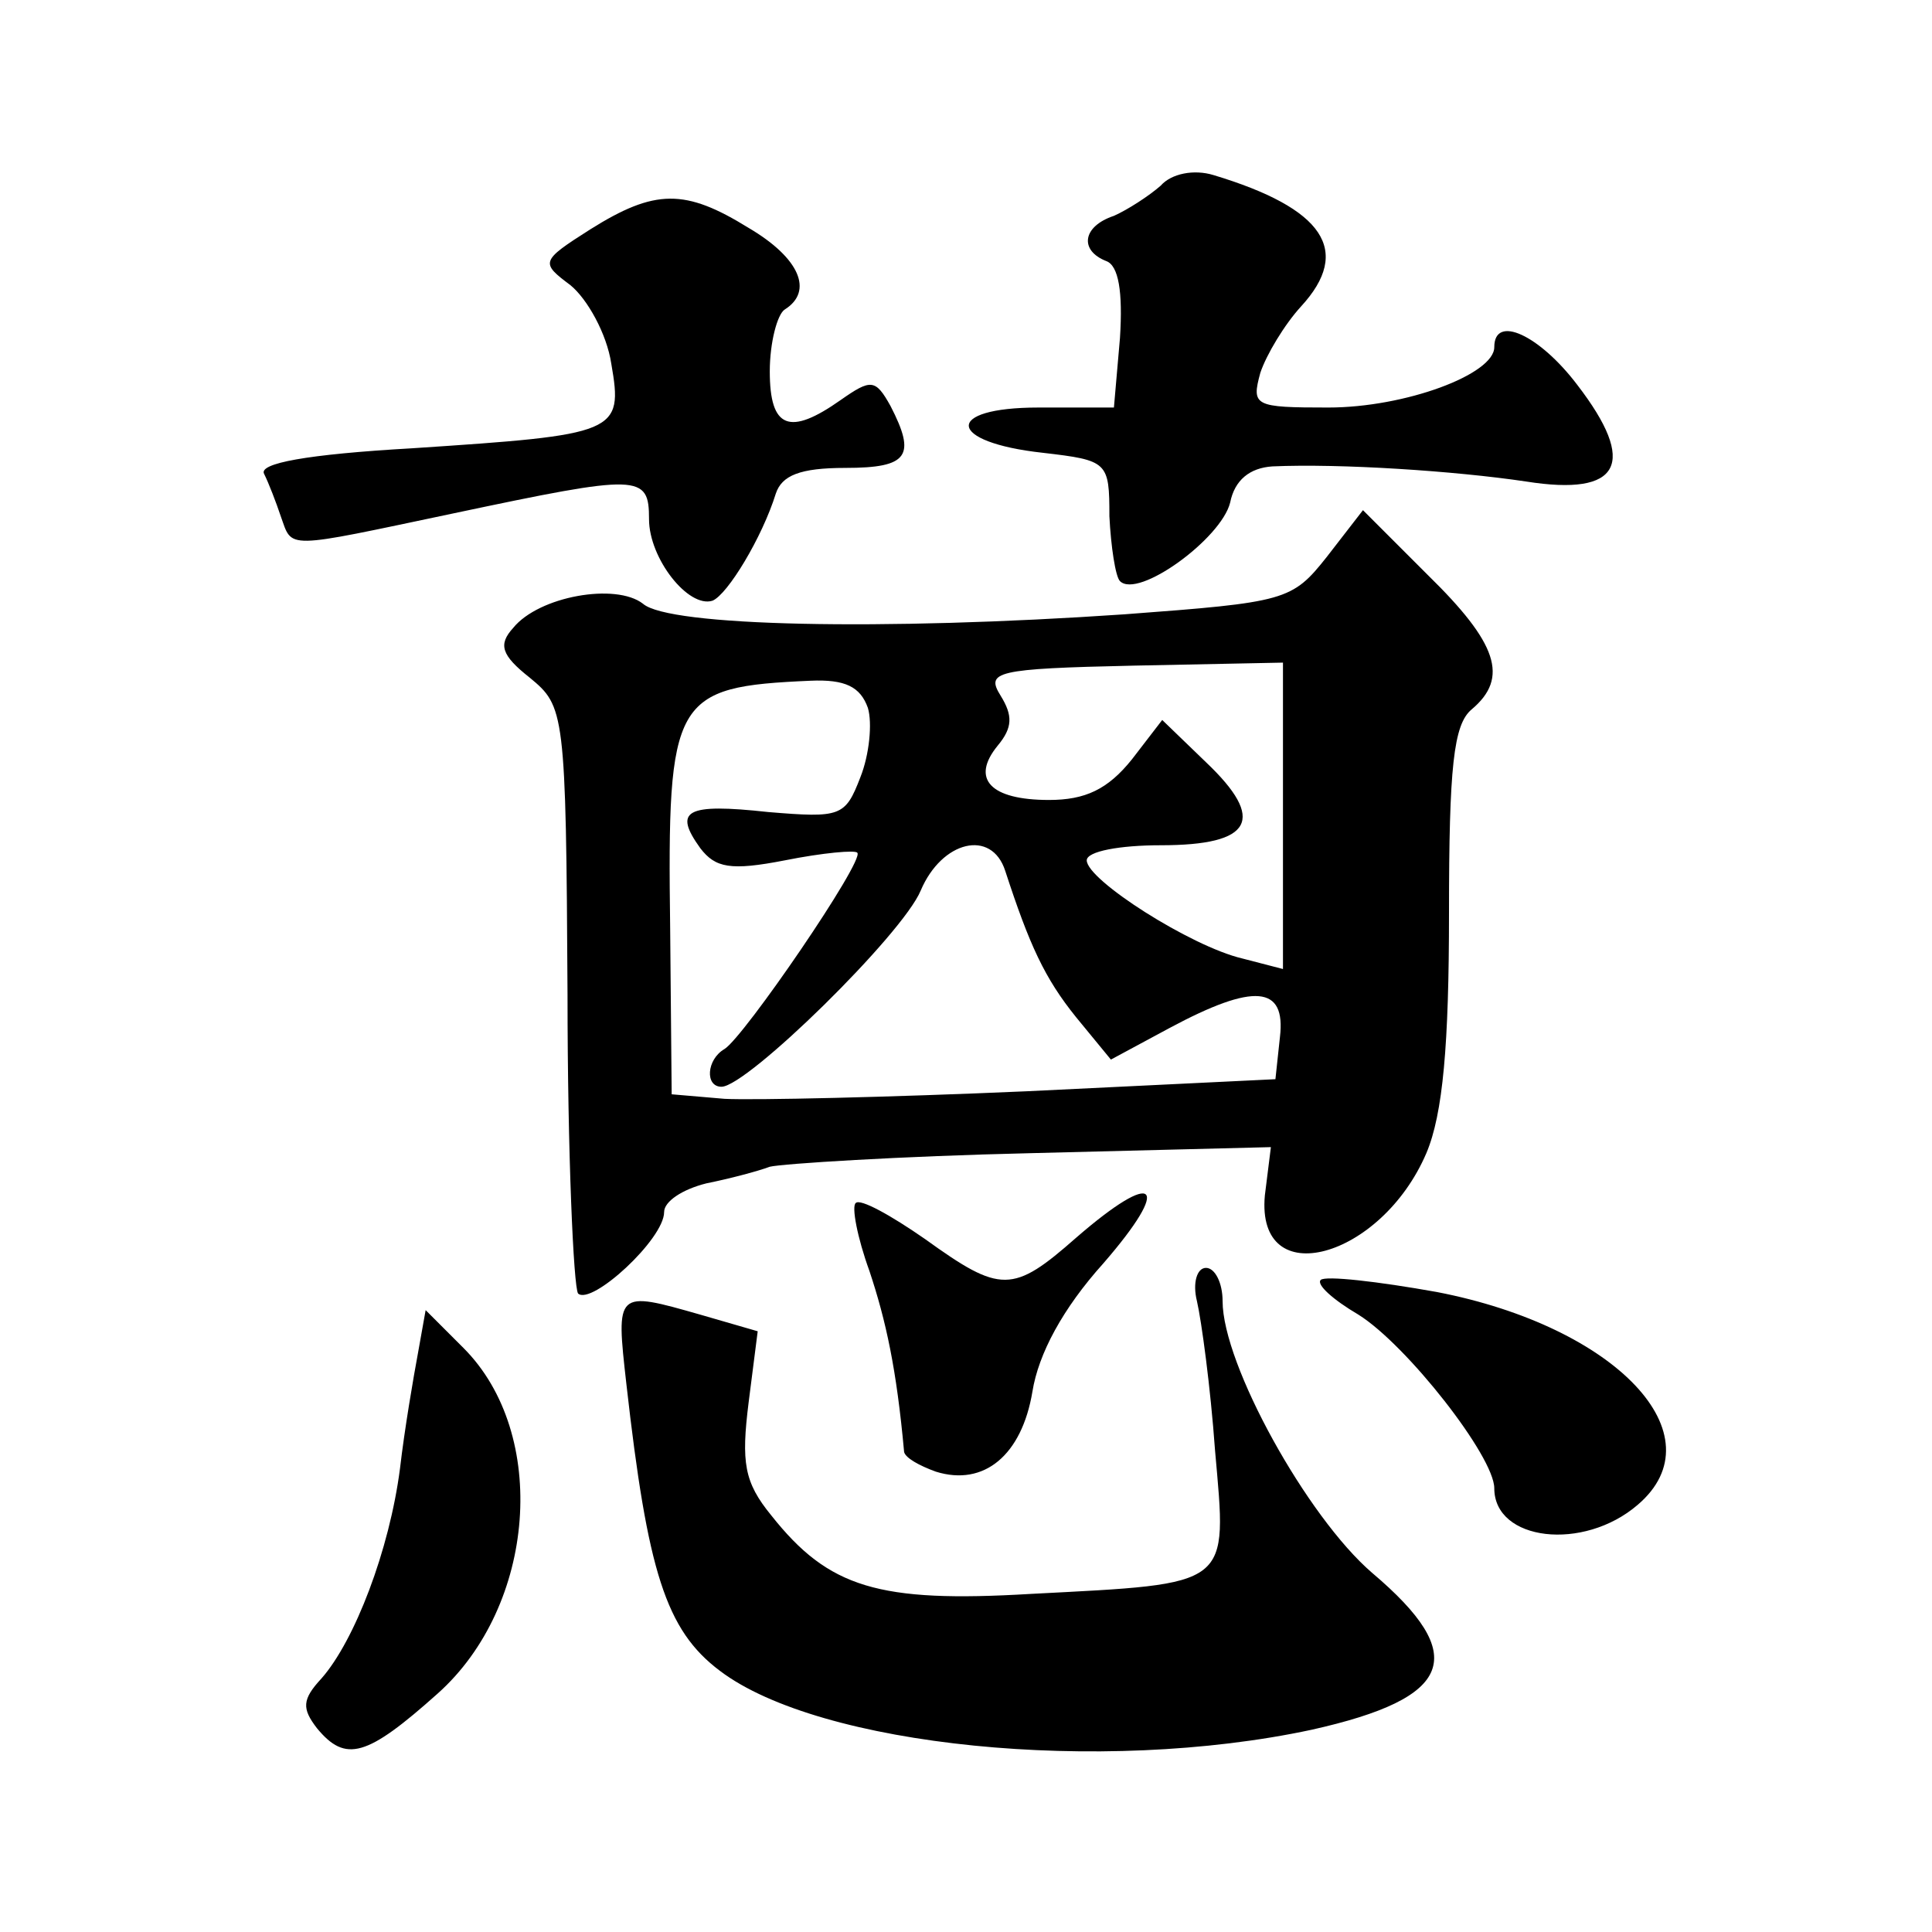
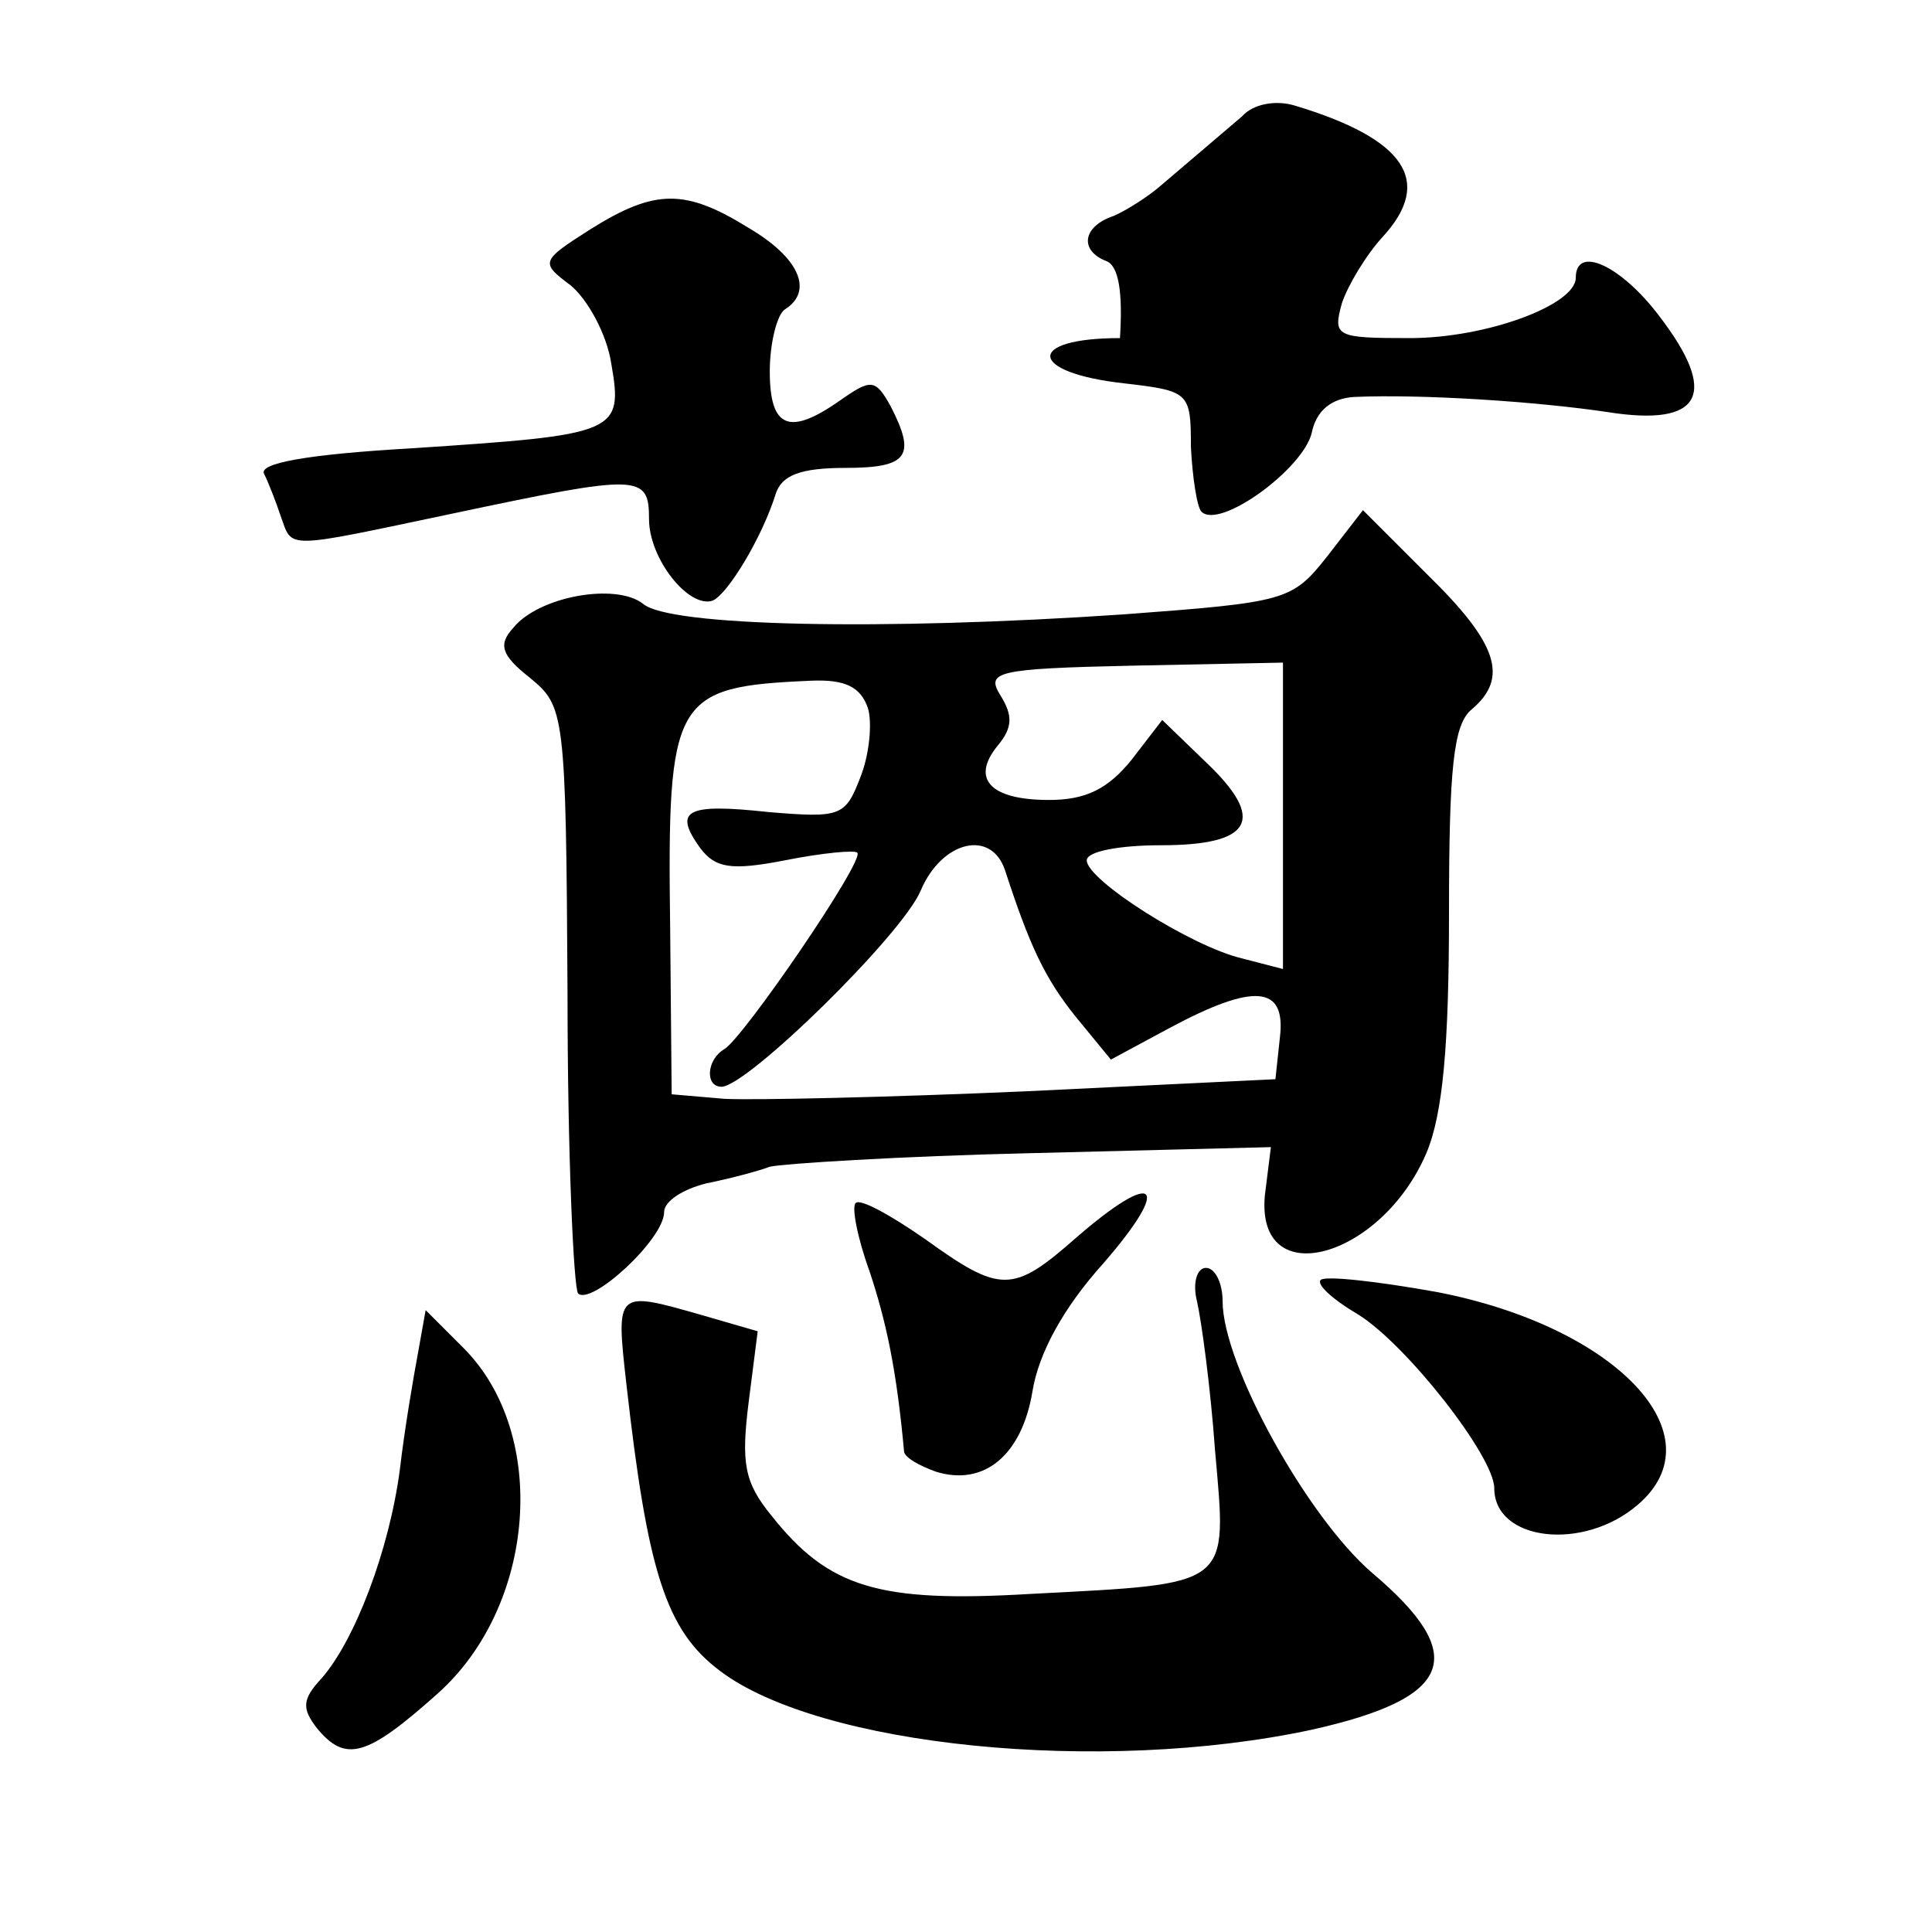
<svg xmlns="http://www.w3.org/2000/svg" version="1.0" width="128pt" height="128pt" viewBox="0 0 128 128" preserveAspectRatio="xMidYMid meet">
  <g transform="translate(0,128) scale(0.1,-0.1)" fill="#0" stroke="none">
-     <path d="M769 1157 c-8 -7 -22 -16 -31 -20 -21 -7 -23 -23 -5 -30 8 -3 11 -20 9 -51 l-4 -46 -50 0 c-63 0 -61 -23 3 -30 43 -5 44 -6 44 -42 1 -20 4 -40 7 -43 12 -12 67 28 73 52 3 15 13 23 28 24 45 2 121 -3 168 -10 63 -10 74 12 34 64 -25 33 -55 47 -55 25 0 -18 -59 -40 -110 -40 -49 0 -51 1 -45 23 4 12 16 32 27 44 34 37 15 65 -58 87 -13 4 -28 1 -35 -7z M391 1128 c-33 -21 -33 -22 -13 -37 11 -9 24 -32 27 -52 8 -46 4 -47 -132 -56 -70 -4 -102 -10 -98 -17 3 -6 8 -19 11 -28 8 -22 1 -22 115 2 123 26 129 26 129 -4 0 -26 26 -59 42 -54 10 4 33 42 42 71 4 12 16 17 46 17 42 0 47 8 30 41 -10 18 -13 18 -33 4 -34 -24 -47 -19 -47 19 0 19 5 38 10 41 19 12 10 34 -24 54 -42 26 -62 26 -105 -1z M879 911 c-23 -29 -27 -30 -134 -38 -161 -11 -302 -8 -319 7 -18 14 -69 5 -86 -16 -10 -11 -8 -18 11 -33 23 -19 24 -22 25 -210 0 -105 4 -194 7 -198 9 -8 57 36 57 54 0 7 12 15 28 19 15 3 34 8 42 11 8 2 86 7 173 9 l159 4 -4 -32 c-6 -65 77 -42 107 28 11 26 15 72 15 159 0 97 3 125 15 135 25 21 17 44 -29 89 l-43 43 -24 -31z m-29 -172 l0 -101 -27 7 c-34 8 -103 52 -103 65 0 6 22 10 49 10 61 0 70 17 30 55 l-29 28 -20 -26 c-16 -20 -31 -27 -55 -27 -39 0 -52 14 -34 36 10 12 10 20 2 33 -10 16 -4 18 88 20 l99 2 0 -102z m-275 72 c3 -10 1 -31 -5 -46 -10 -26 -13 -27 -61 -23 -55 6 -63 1 -45 -24 10 -13 20 -15 56 -8 25 5 47 7 48 5 5 -5 -75 -122 -88 -130 -12 -7 -13 -25 -2 -25 17 0 120 101 132 130 14 33 47 41 56 13 16 -49 26 -71 47 -97 l23 -28 39 21 c56 30 77 28 73 -6 l-3 -28 -165 -8 c-91 -4 -181 -6 -200 -5 l-35 3 -1 110 c-2 153 2 160 93 164 23 1 33 -4 38 -18z M567 483 c-3 -2 1 -23 9 -45 11 -33 18 -65 23 -120 1 -4 10 -9 21 -13 32 -10 57 11 64 53 4 25 20 55 47 85 46 53 35 63 -18 17 -42 -37 -50 -37 -100 -1 -23 16 -43 27 -46 24z M793 418 c3 -13 9 -57 12 -99 8 -91 12 -88 -122 -95 -101 -6 -134 4 -172 52 -18 22 -20 35 -15 75 l6 47 -38 11 c-56 16 -56 16 -49 -46 14 -124 26 -163 62 -190 66 -50 252 -69 392 -39 94 21 105 49 40 104 -43 37 -99 138 -99 180 0 12 -5 22 -11 22 -6 0 -9 -10 -6 -22z M875 432 c-3 -3 8 -13 25 -23 32 -20 90 -94 90 -115 0 -35 59 -42 95 -11 54 46 -14 118 -133 141 -39 7 -74 11 -77 8z M277 384 c-3 -16 -9 -51 -12 -77 -7 -54 -30 -114 -52 -139 -13 -14 -13 -20 -3 -33 19 -23 33 -19 80 23 65 58 74 172 17 229 l-25 25 -5 -28z" />
+     <path d="M769 1157 c-8 -7 -22 -16 -31 -20 -21 -7 -23 -23 -5 -30 8 -3 11 -20 9 -51 c-63 0 -61 -23 3 -30 43 -5 44 -6 44 -42 1 -20 4 -40 7 -43 12 -12 67 28 73 52 3 15 13 23 28 24 45 2 121 -3 168 -10 63 -10 74 12 34 64 -25 33 -55 47 -55 25 0 -18 -59 -40 -110 -40 -49 0 -51 1 -45 23 4 12 16 32 27 44 34 37 15 65 -58 87 -13 4 -28 1 -35 -7z M391 1128 c-33 -21 -33 -22 -13 -37 11 -9 24 -32 27 -52 8 -46 4 -47 -132 -56 -70 -4 -102 -10 -98 -17 3 -6 8 -19 11 -28 8 -22 1 -22 115 2 123 26 129 26 129 -4 0 -26 26 -59 42 -54 10 4 33 42 42 71 4 12 16 17 46 17 42 0 47 8 30 41 -10 18 -13 18 -33 4 -34 -24 -47 -19 -47 19 0 19 5 38 10 41 19 12 10 34 -24 54 -42 26 -62 26 -105 -1z M879 911 c-23 -29 -27 -30 -134 -38 -161 -11 -302 -8 -319 7 -18 14 -69 5 -86 -16 -10 -11 -8 -18 11 -33 23 -19 24 -22 25 -210 0 -105 4 -194 7 -198 9 -8 57 36 57 54 0 7 12 15 28 19 15 3 34 8 42 11 8 2 86 7 173 9 l159 4 -4 -32 c-6 -65 77 -42 107 28 11 26 15 72 15 159 0 97 3 125 15 135 25 21 17 44 -29 89 l-43 43 -24 -31z m-29 -172 l0 -101 -27 7 c-34 8 -103 52 -103 65 0 6 22 10 49 10 61 0 70 17 30 55 l-29 28 -20 -26 c-16 -20 -31 -27 -55 -27 -39 0 -52 14 -34 36 10 12 10 20 2 33 -10 16 -4 18 88 20 l99 2 0 -102z m-275 72 c3 -10 1 -31 -5 -46 -10 -26 -13 -27 -61 -23 -55 6 -63 1 -45 -24 10 -13 20 -15 56 -8 25 5 47 7 48 5 5 -5 -75 -122 -88 -130 -12 -7 -13 -25 -2 -25 17 0 120 101 132 130 14 33 47 41 56 13 16 -49 26 -71 47 -97 l23 -28 39 21 c56 30 77 28 73 -6 l-3 -28 -165 -8 c-91 -4 -181 -6 -200 -5 l-35 3 -1 110 c-2 153 2 160 93 164 23 1 33 -4 38 -18z M567 483 c-3 -2 1 -23 9 -45 11 -33 18 -65 23 -120 1 -4 10 -9 21 -13 32 -10 57 11 64 53 4 25 20 55 47 85 46 53 35 63 -18 17 -42 -37 -50 -37 -100 -1 -23 16 -43 27 -46 24z M793 418 c3 -13 9 -57 12 -99 8 -91 12 -88 -122 -95 -101 -6 -134 4 -172 52 -18 22 -20 35 -15 75 l6 47 -38 11 c-56 16 -56 16 -49 -46 14 -124 26 -163 62 -190 66 -50 252 -69 392 -39 94 21 105 49 40 104 -43 37 -99 138 -99 180 0 12 -5 22 -11 22 -6 0 -9 -10 -6 -22z M875 432 c-3 -3 8 -13 25 -23 32 -20 90 -94 90 -115 0 -35 59 -42 95 -11 54 46 -14 118 -133 141 -39 7 -74 11 -77 8z M277 384 c-3 -16 -9 -51 -12 -77 -7 -54 -30 -114 -52 -139 -13 -14 -13 -20 -3 -33 19 -23 33 -19 80 23 65 58 74 172 17 229 l-25 25 -5 -28z" />
  </g>
</svg>